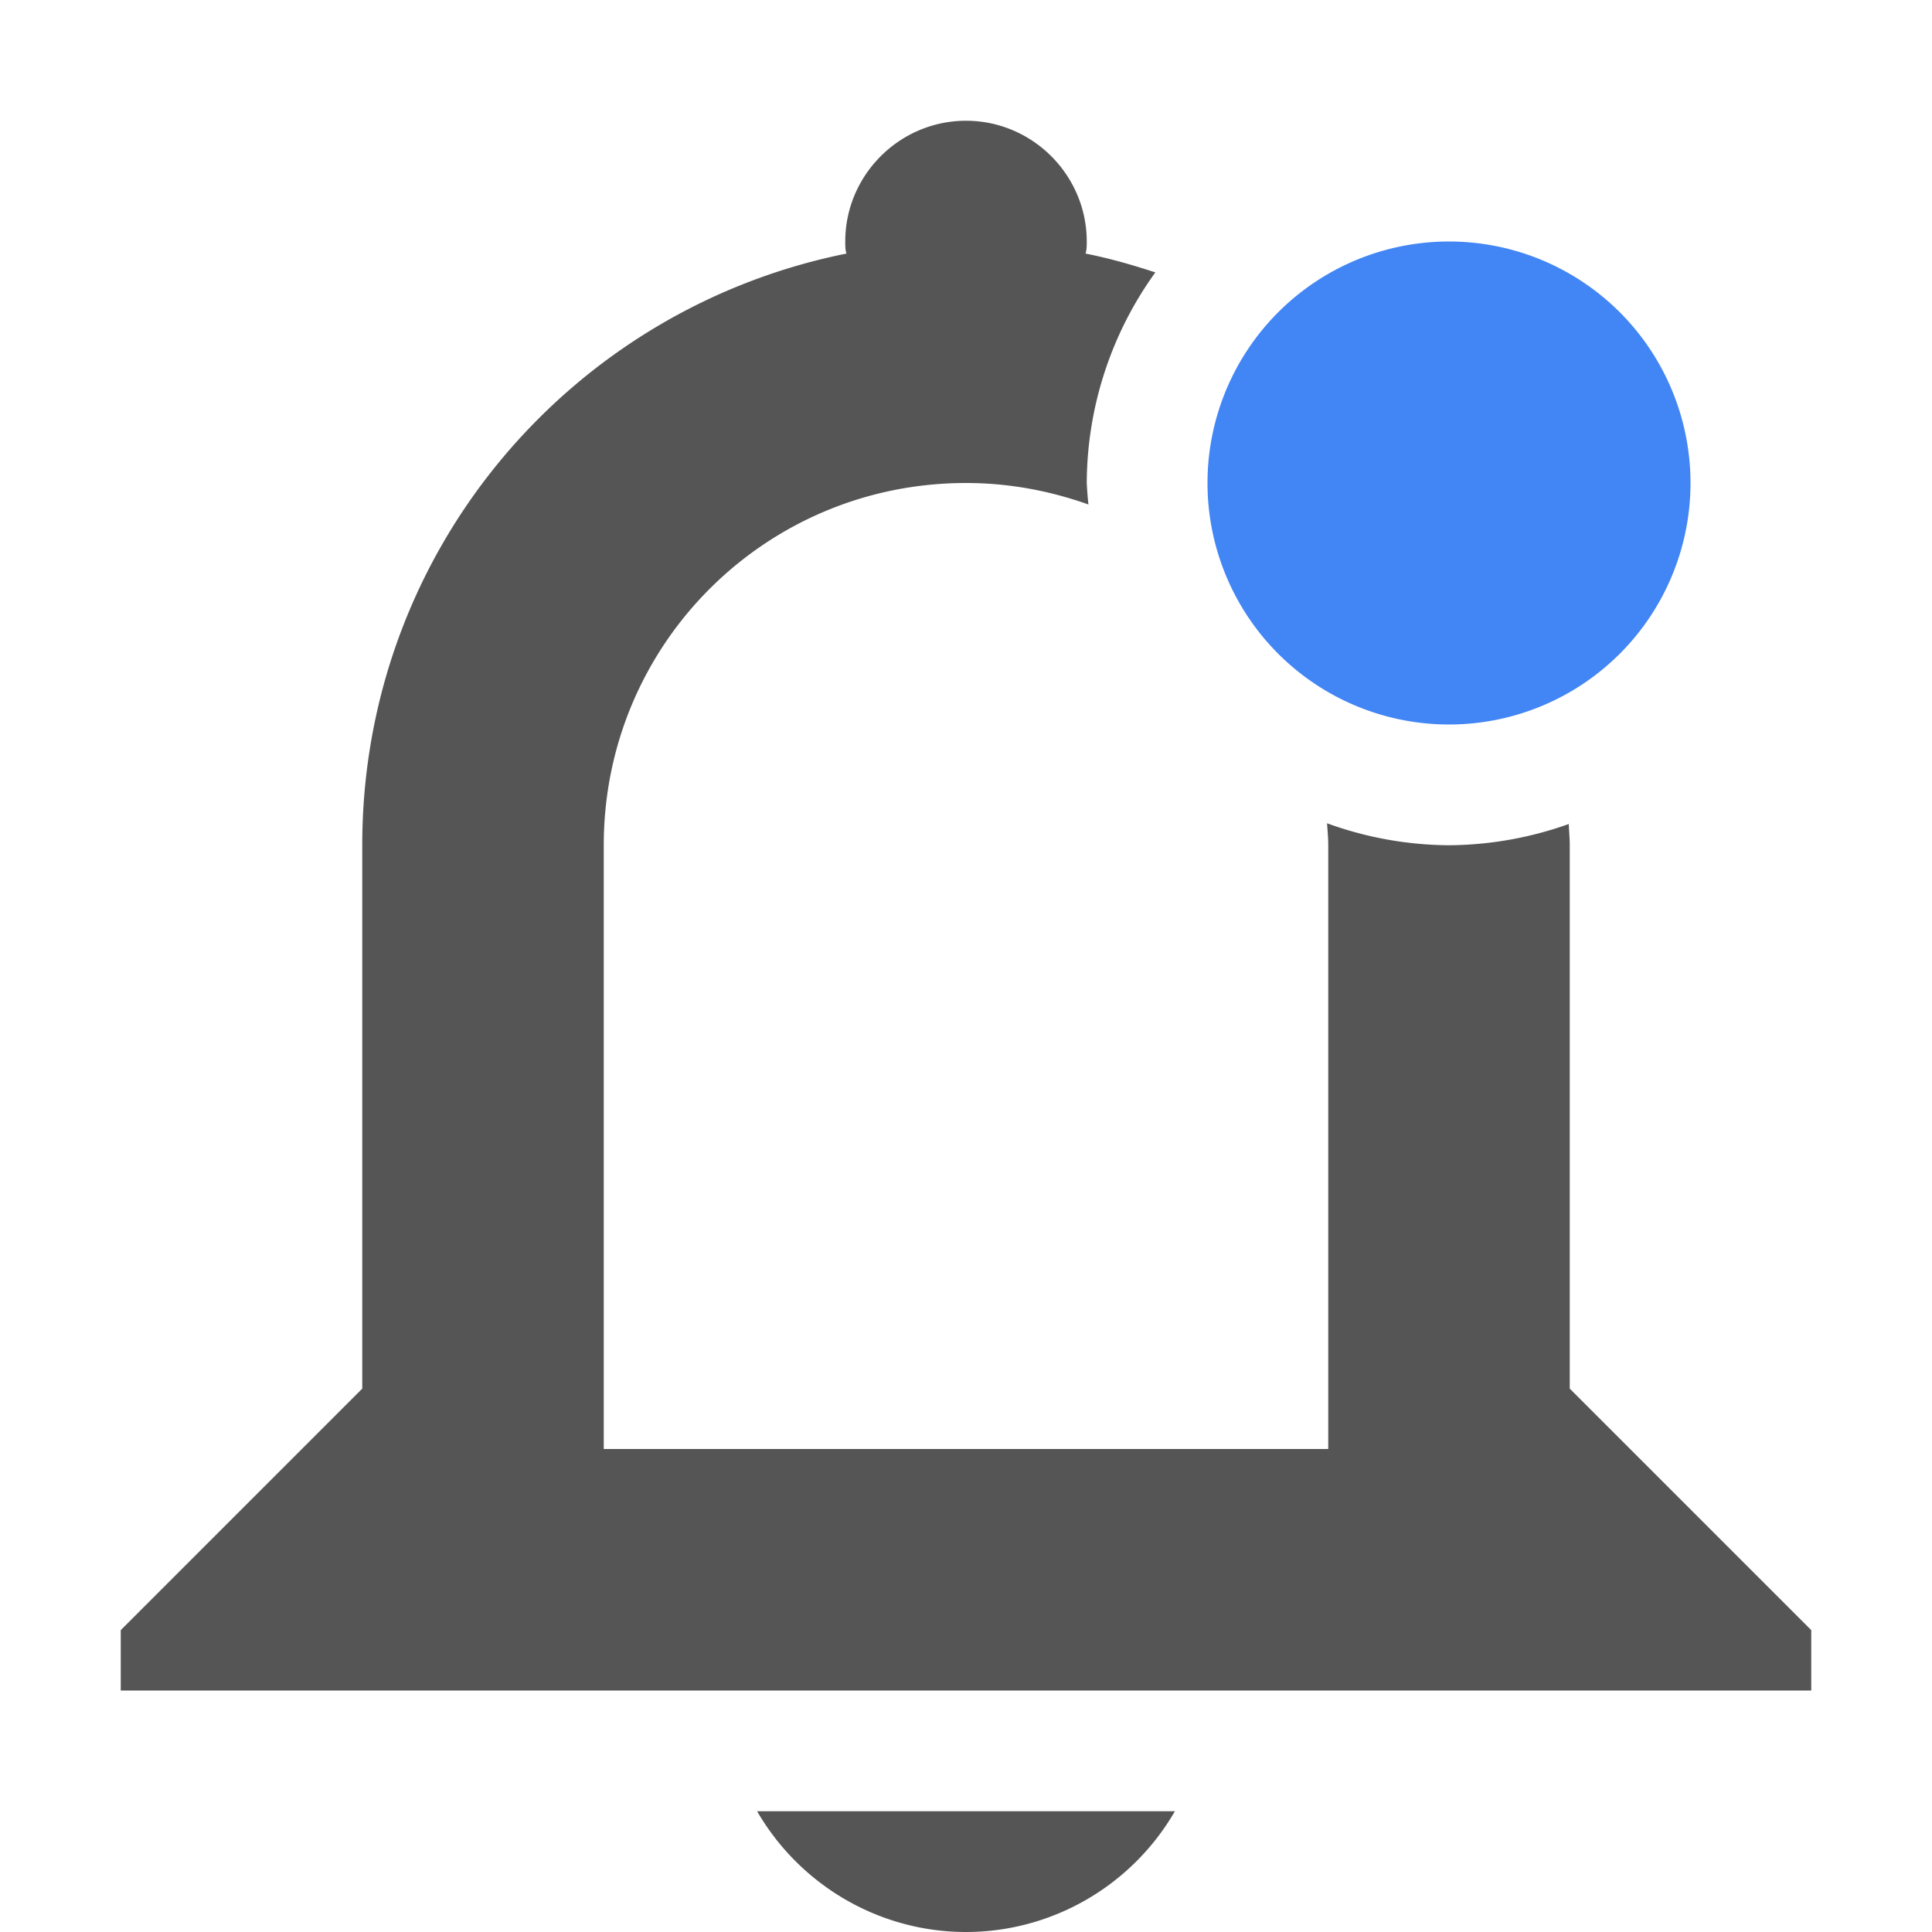
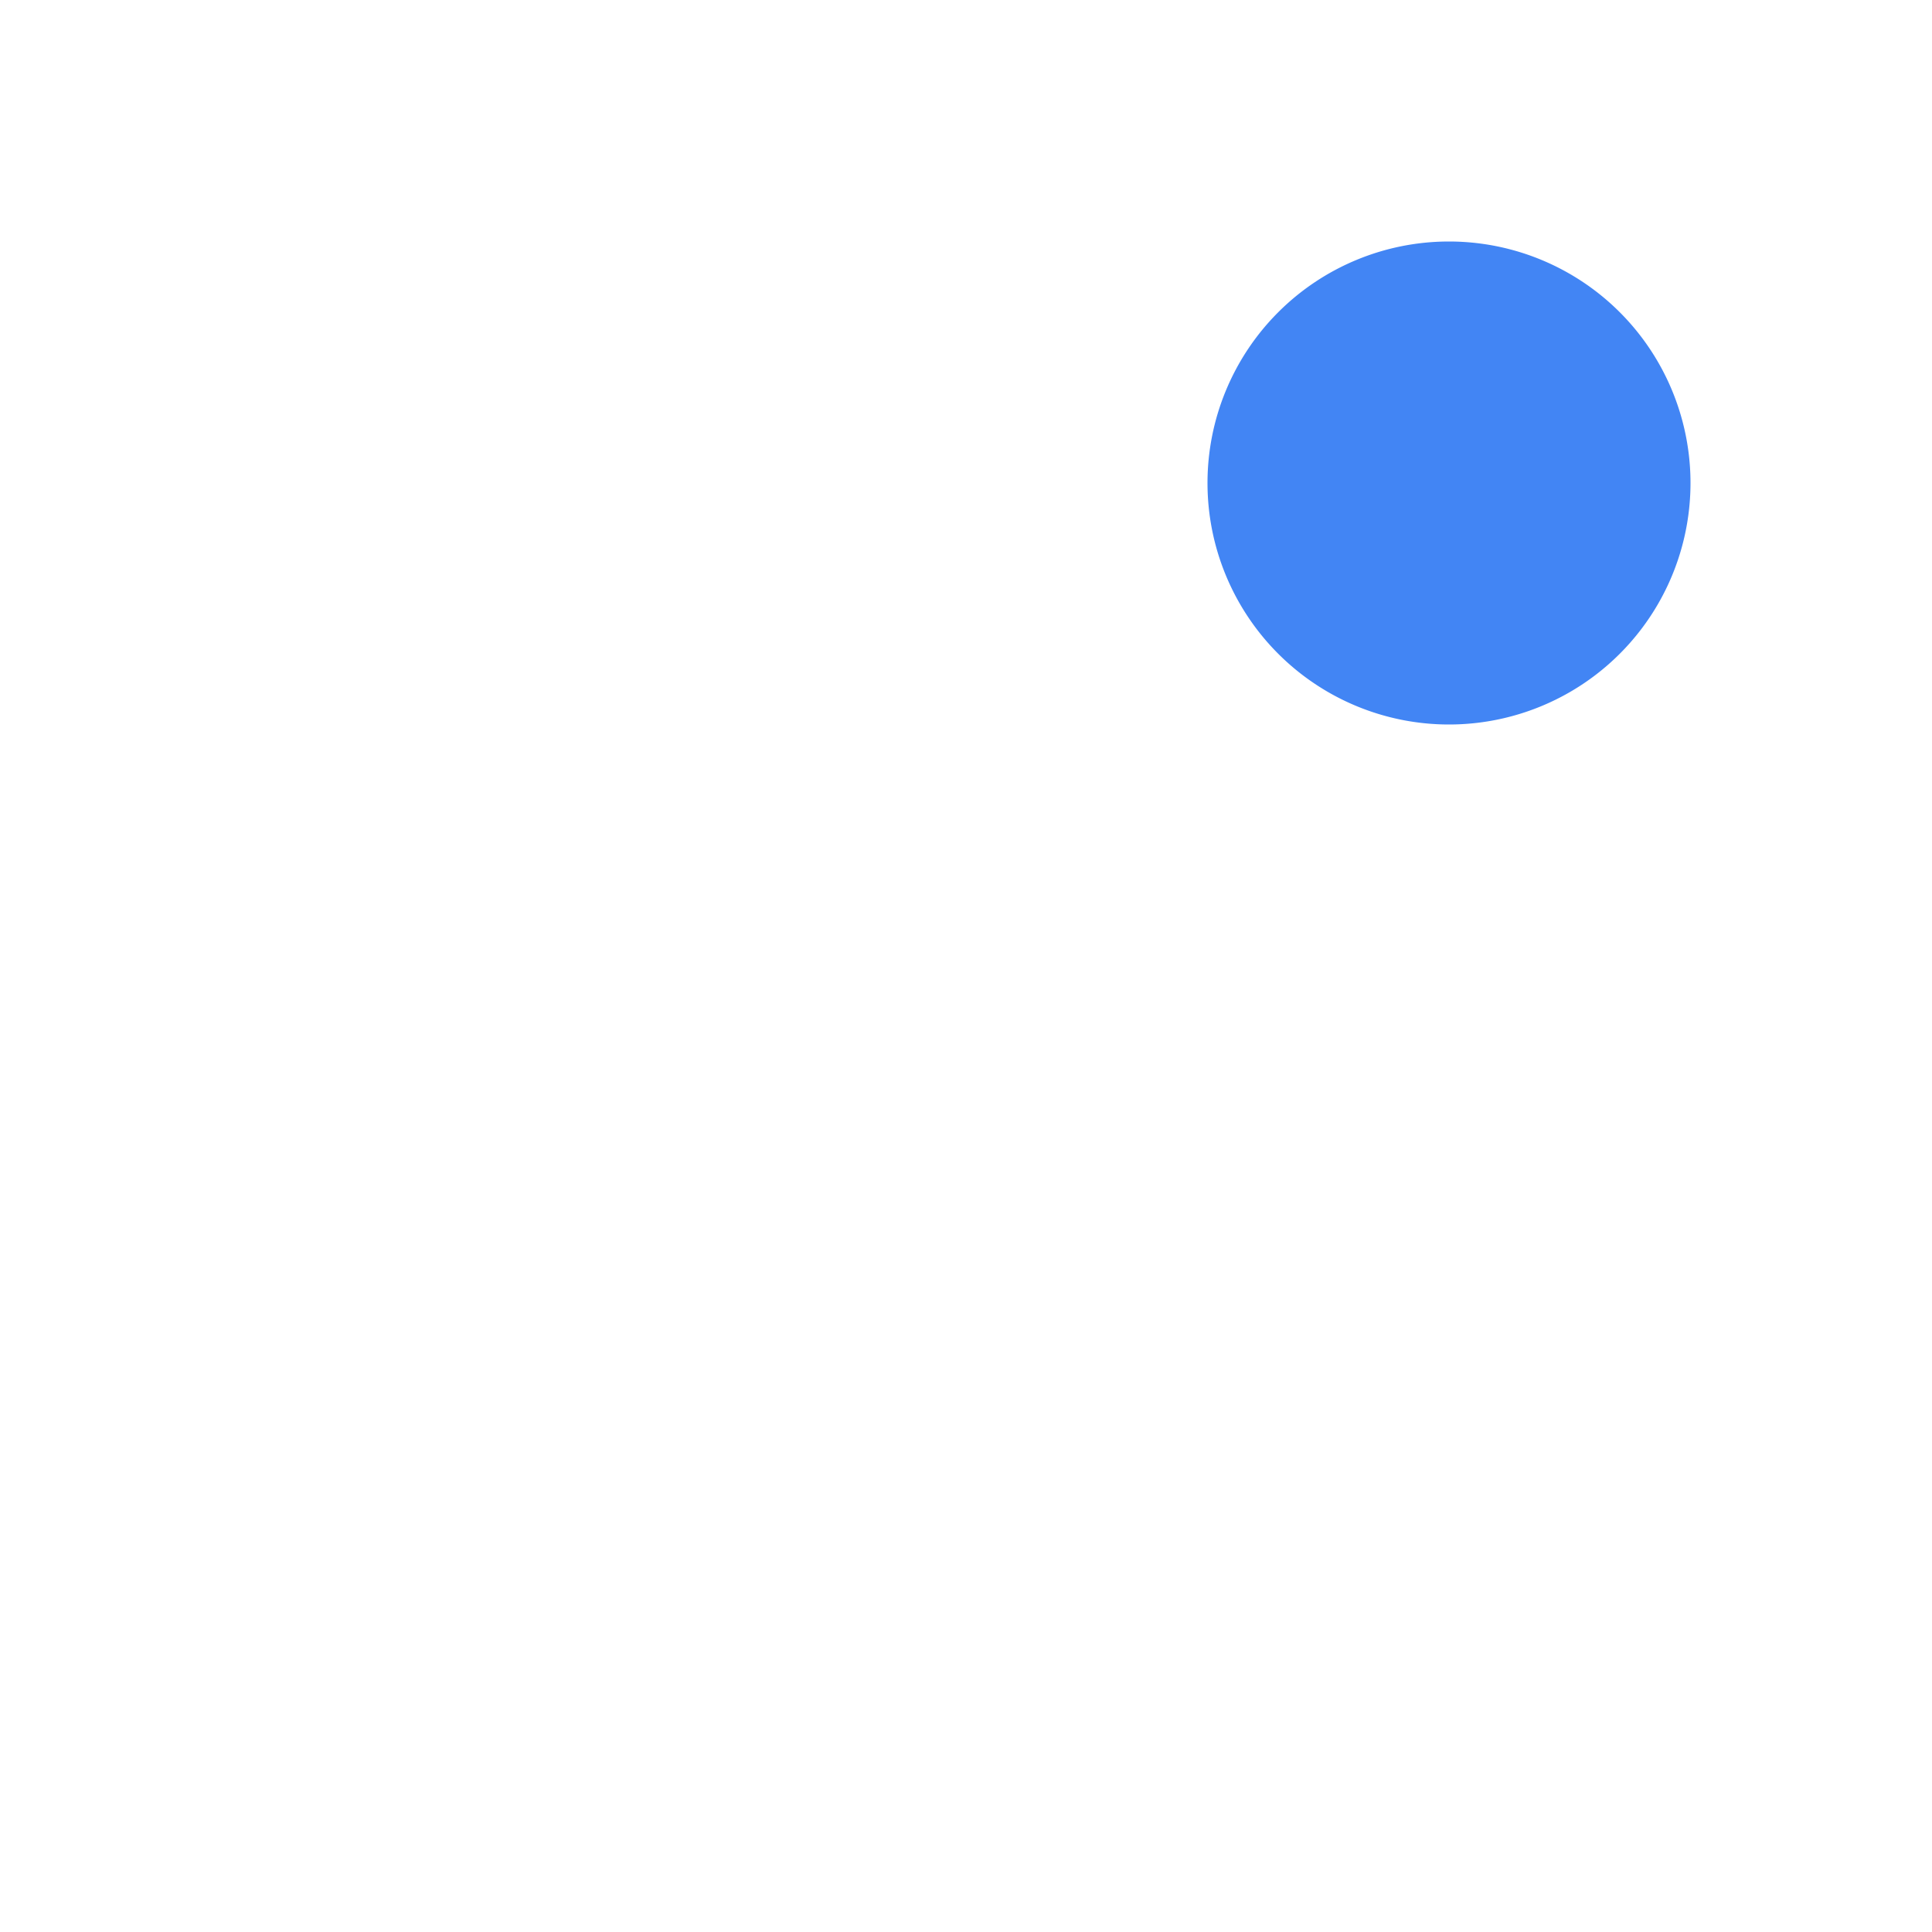
<svg xmlns="http://www.w3.org/2000/svg" width="16" height="16" version="1.1">
-   <path d="m8 1c-0.55 0-1 0.45-1 1 0 0.03-2.388e-4 0.07 0.01 0.1-2.29 0.46-4.01 2.47-4.01 4.9v4.5l-2 2v0.5h14v-0.5l-2-2v-4.5c0-0.059-0.006-0.117-0.008-0.176a3 3 0 0 1-0.992 0.176 3 3 0 0 1-1.01-0.182c0.004 0.061 0.01 0.12 0.01 0.182v5h-6v-5c0-1.662 1.338-3 3-3 0.357 0 0.697 0.065 1.014 0.178a3 3 0 0 1-0.014-0.178 3 3 0 0 1 0.568-1.744c-0.189-0.062-0.38-0.117-0.578-0.156 0.01-0.03 0.01-0.07 0.01-0.1 0-0.55-0.45-1-1-1zm-1.73 14c0.36 0.62 1.02 1 1.73 1s1.371-0.38 1.73-1h-3.461z" fill="#555555" />
  <path class="suggested" d="m14 4a2 2 0 0 1-2 2 2 2 0 0 1-2-2 2 2 0 0 1 2-2 2 2 0 0 1 2 2z" fill="#4285f4" />
</svg>